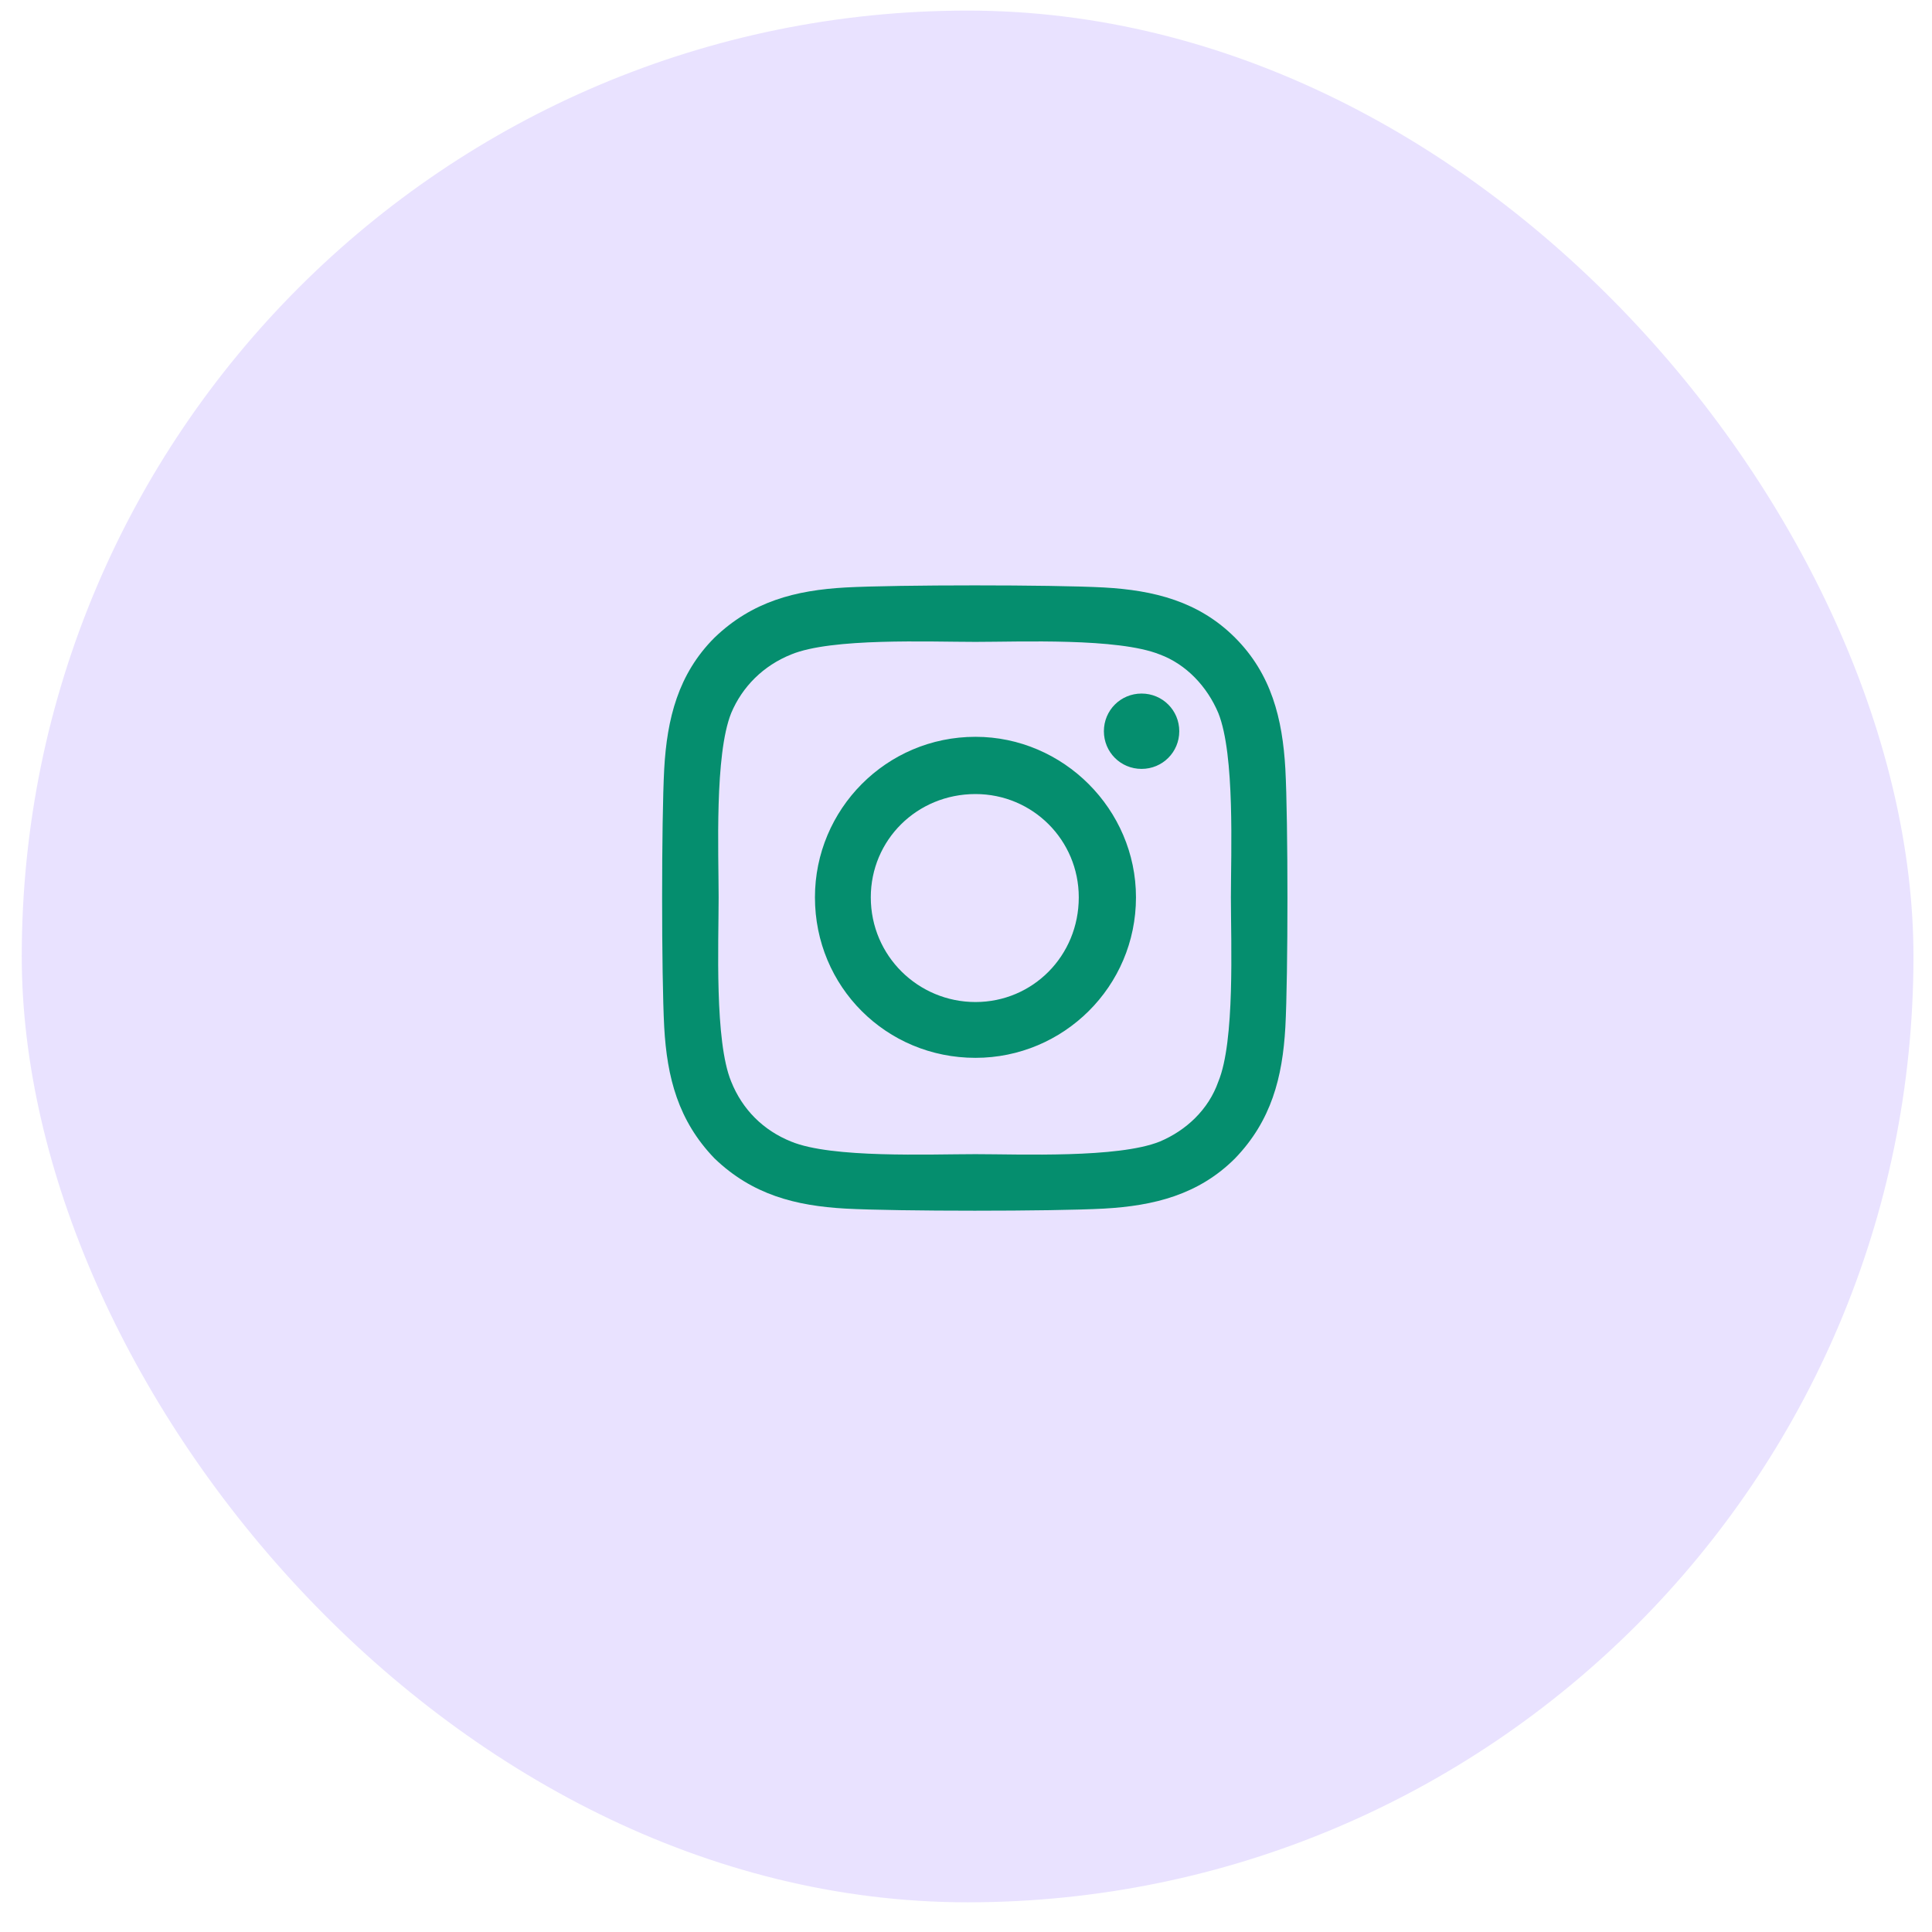
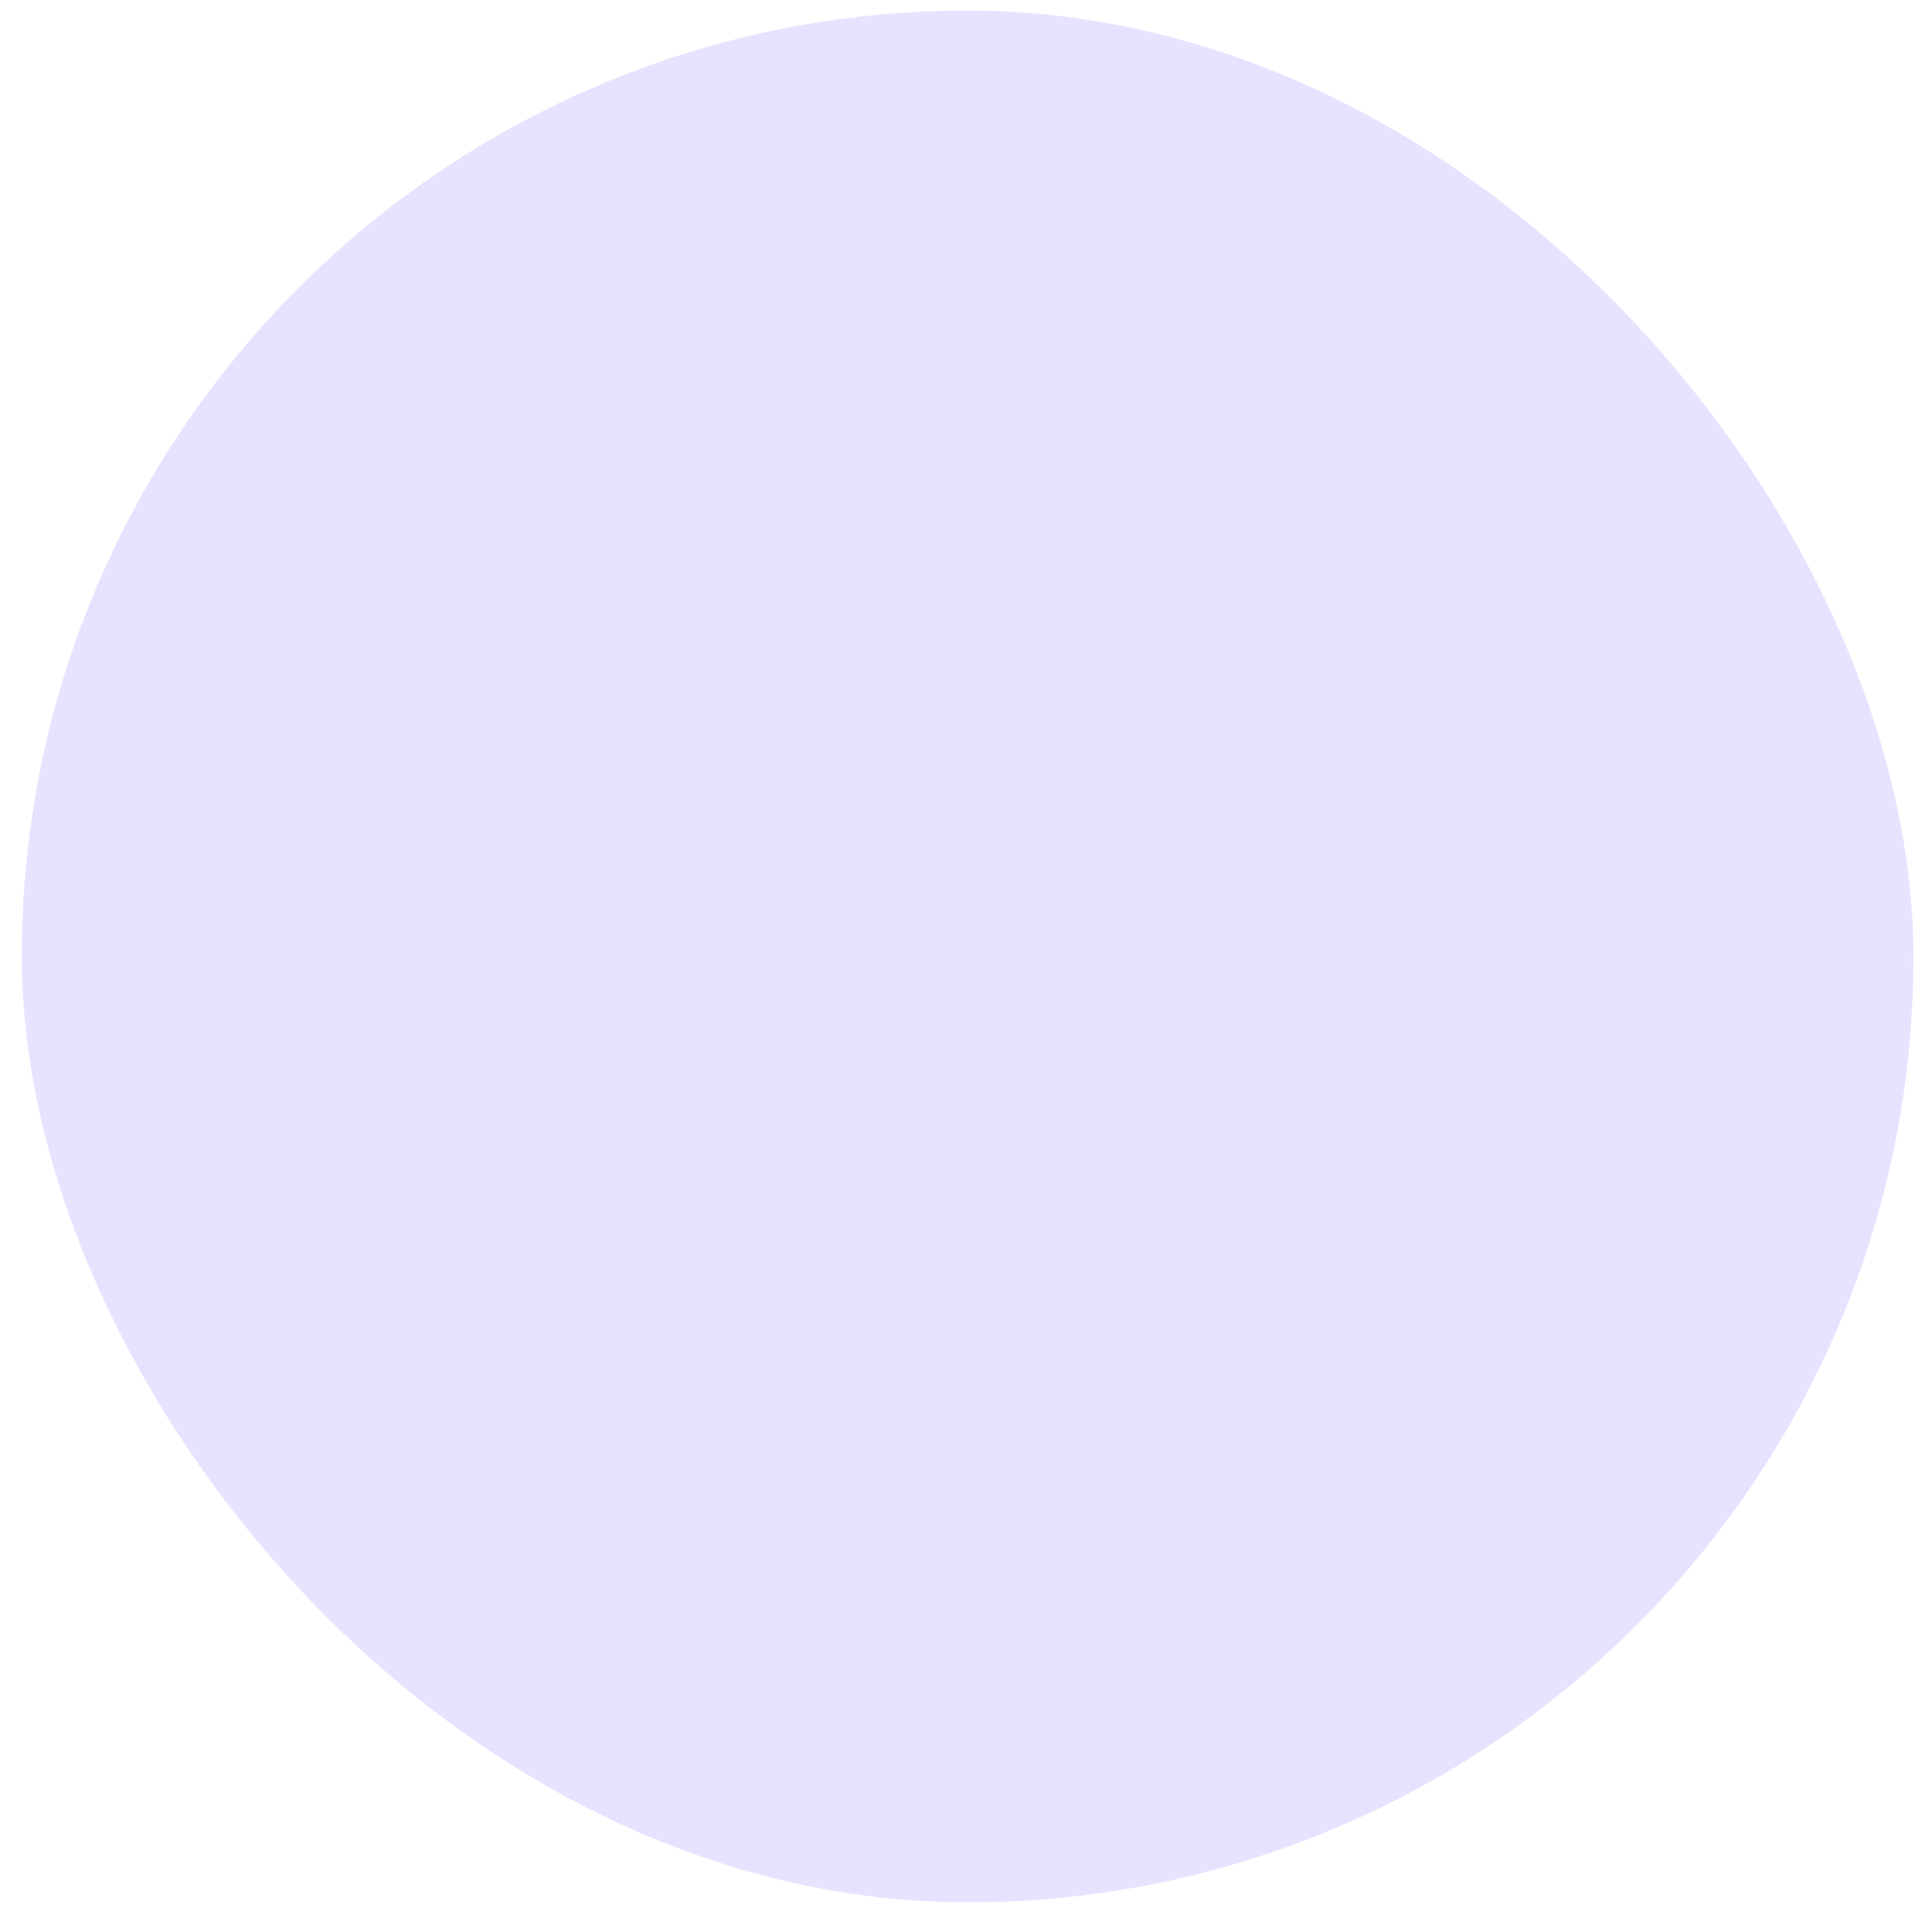
<svg xmlns="http://www.w3.org/2000/svg" width="54" height="54" viewBox="0 0 54 54" fill="none">
  <rect x="0.608" y="0.296" width="52.874" height="52.874" rx="26.437" fill="#E9E2FF" />
-   <path d="M27.265 20.594C29.722 20.594 31.751 22.623 31.751 25.081C31.751 27.578 29.722 29.567 27.265 29.567C24.768 29.567 22.778 27.578 22.778 25.081C22.778 22.623 24.768 20.594 27.265 20.594ZM27.265 28.007C28.864 28.007 30.152 26.719 30.152 25.081C30.152 23.481 28.864 22.194 27.265 22.194C25.626 22.194 24.339 23.481 24.339 25.081C24.339 26.719 25.665 28.007 27.265 28.007ZM32.961 20.438C32.961 21.023 32.492 21.491 31.907 21.491C31.322 21.491 30.854 21.023 30.854 20.438C30.854 19.853 31.322 19.385 31.907 19.385C32.492 19.385 32.961 19.853 32.961 20.438ZM35.926 21.491C36.004 22.935 36.004 27.265 35.926 28.709C35.847 30.113 35.535 31.323 34.521 32.376C33.507 33.391 32.258 33.703 30.854 33.781C29.41 33.859 25.08 33.859 23.636 33.781C22.232 33.703 21.023 33.391 19.969 32.376C18.955 31.323 18.643 30.113 18.565 28.709C18.487 27.265 18.487 22.935 18.565 21.491C18.643 20.087 18.955 18.839 19.969 17.824C21.023 16.81 22.232 16.498 23.636 16.42C25.08 16.342 29.41 16.342 30.854 16.42C32.258 16.498 33.507 16.81 34.521 17.824C35.535 18.839 35.847 20.087 35.926 21.491ZM34.053 30.23C34.521 29.099 34.404 26.368 34.404 25.081C34.404 23.832 34.521 21.101 34.053 19.931C33.741 19.19 33.156 18.566 32.414 18.292C31.244 17.824 28.513 17.941 27.265 17.941C25.977 17.941 23.246 17.824 22.115 18.292C21.335 18.605 20.749 19.19 20.437 19.931C19.969 21.101 20.086 23.832 20.086 25.081C20.086 26.368 19.969 29.099 20.437 30.23C20.749 31.011 21.335 31.596 22.115 31.908C23.246 32.376 25.977 32.259 27.265 32.259C28.513 32.259 31.244 32.376 32.414 31.908C33.156 31.596 33.78 31.011 34.053 30.23Z" fill="#058E6E" />
  <a href="https://www.figma.com/design/Nx4sNsAeWJfmVVOXuDSmxJ?node-id=2-2">
    <rect fill="black" fill-opacity="0" x="0.222" y="-1.498" width="17.478" height="22.971" />
  </a>
</svg>